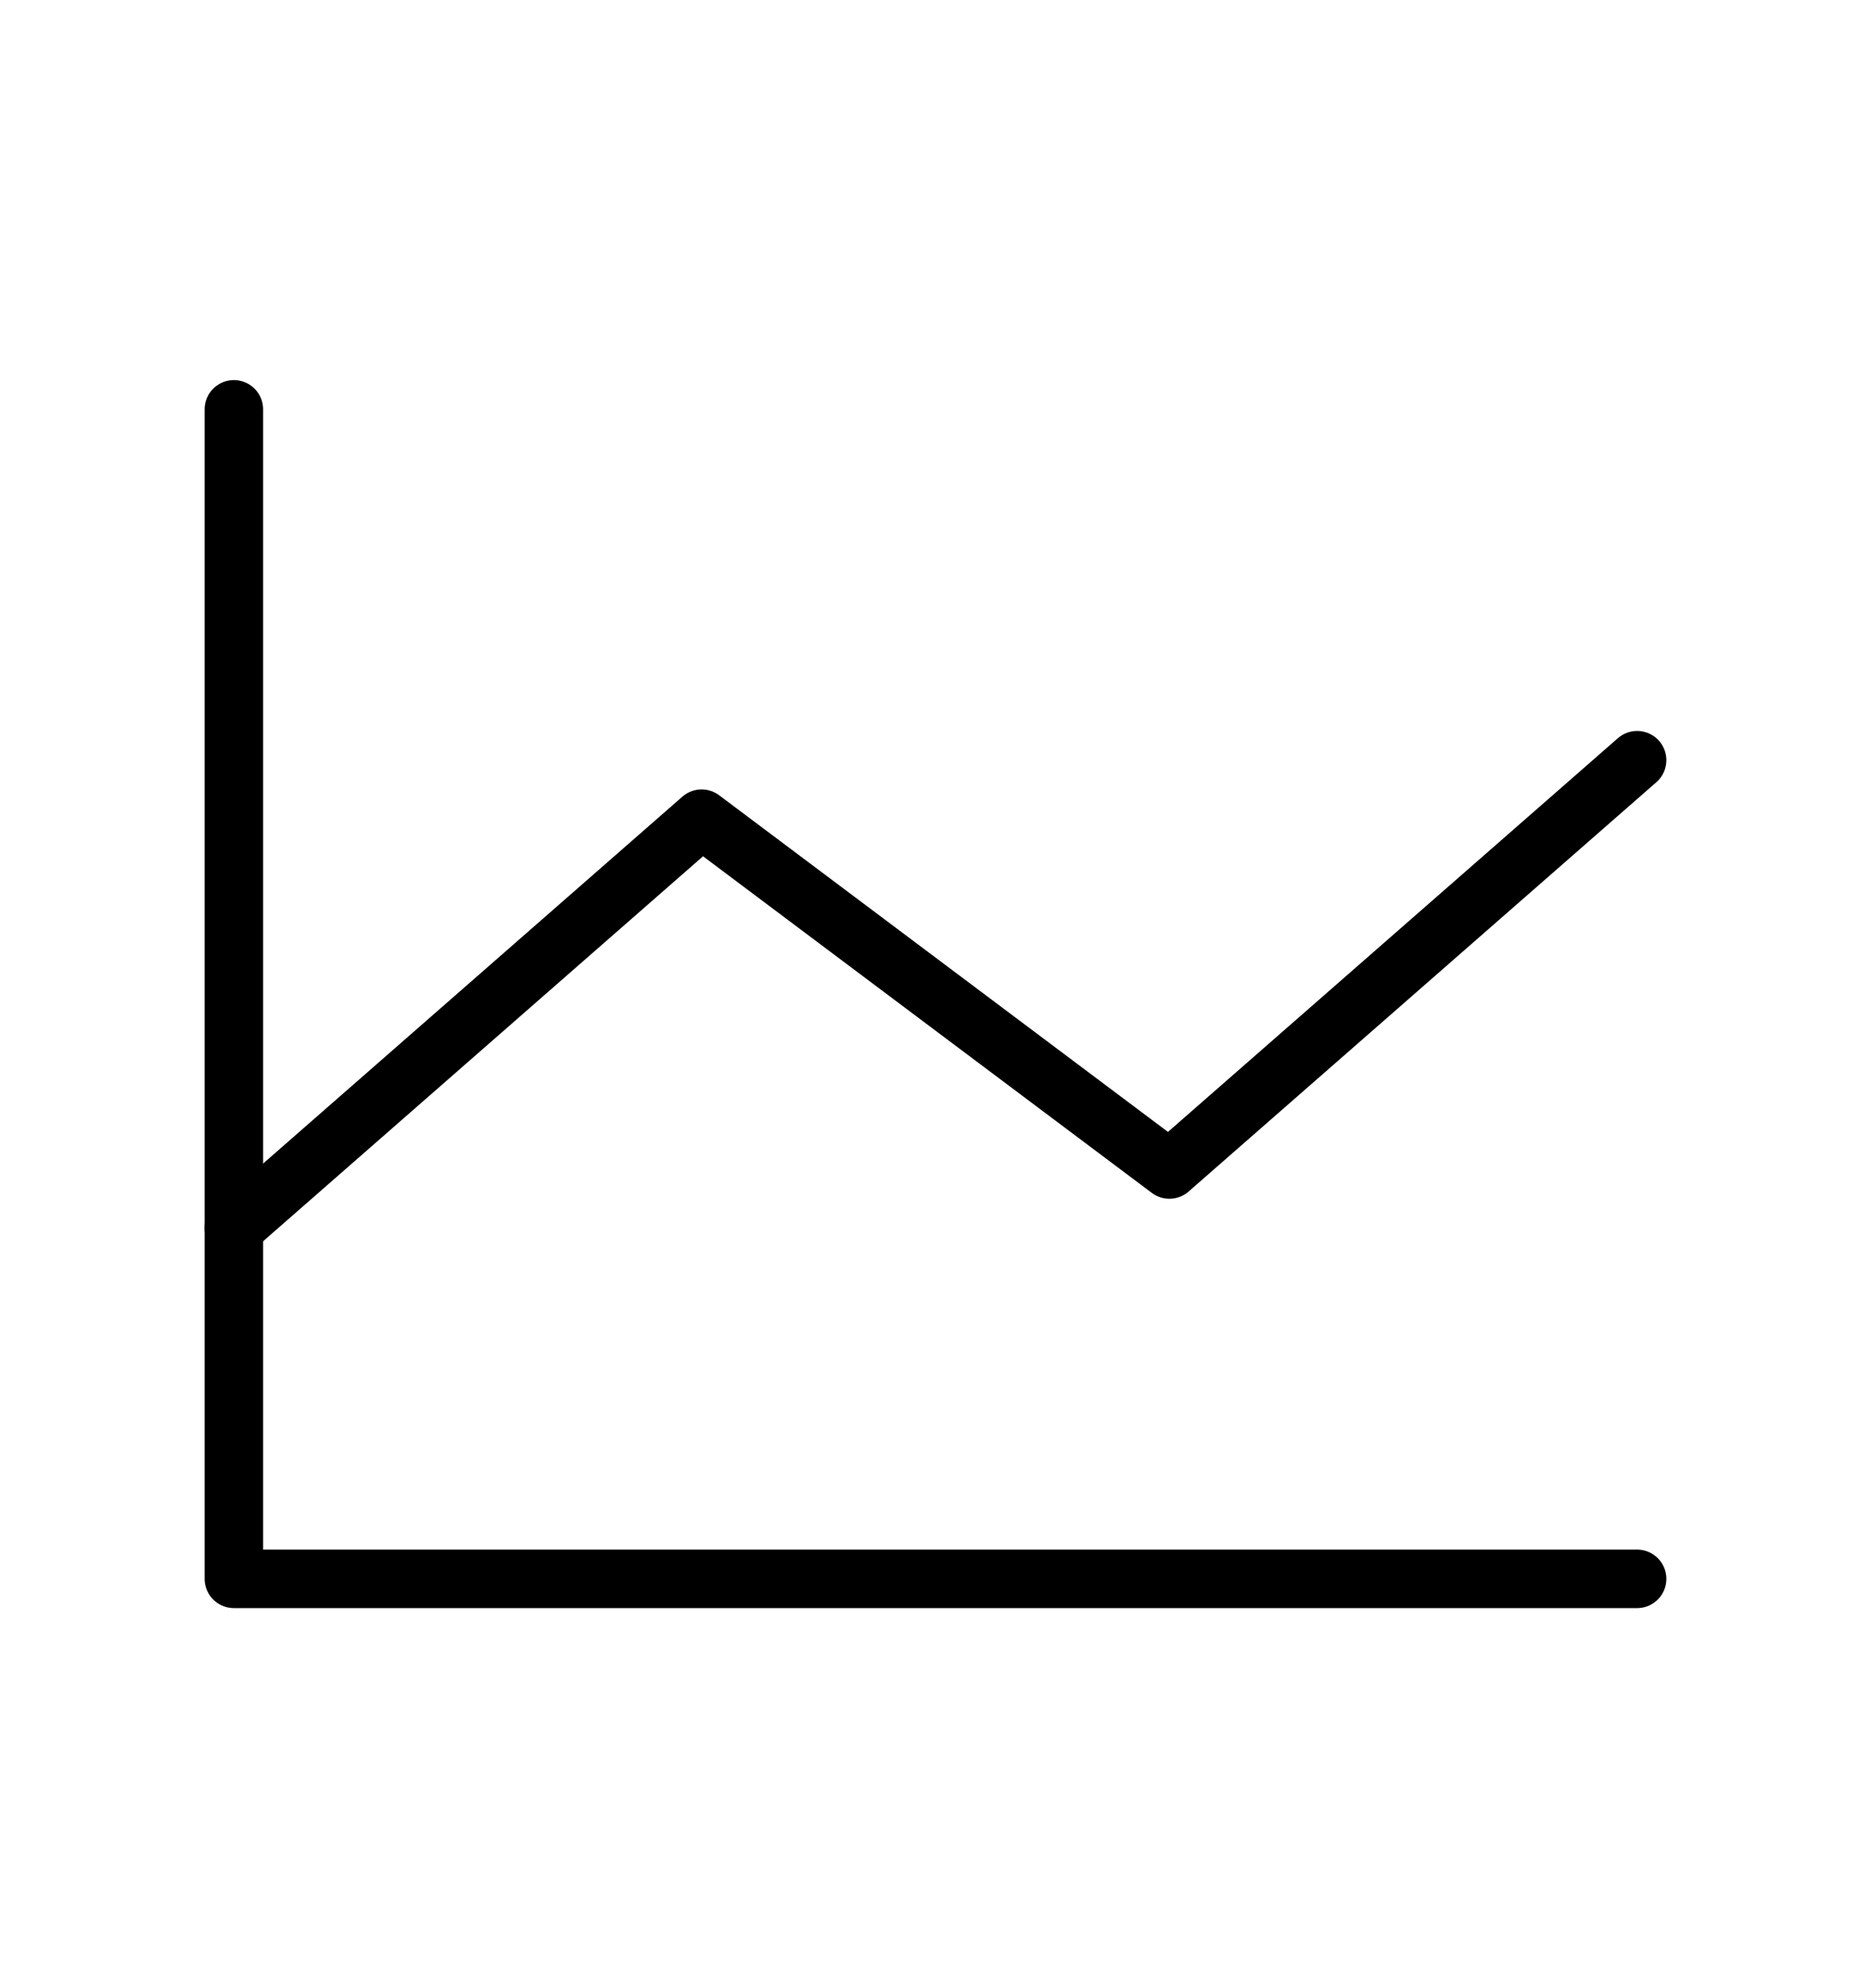
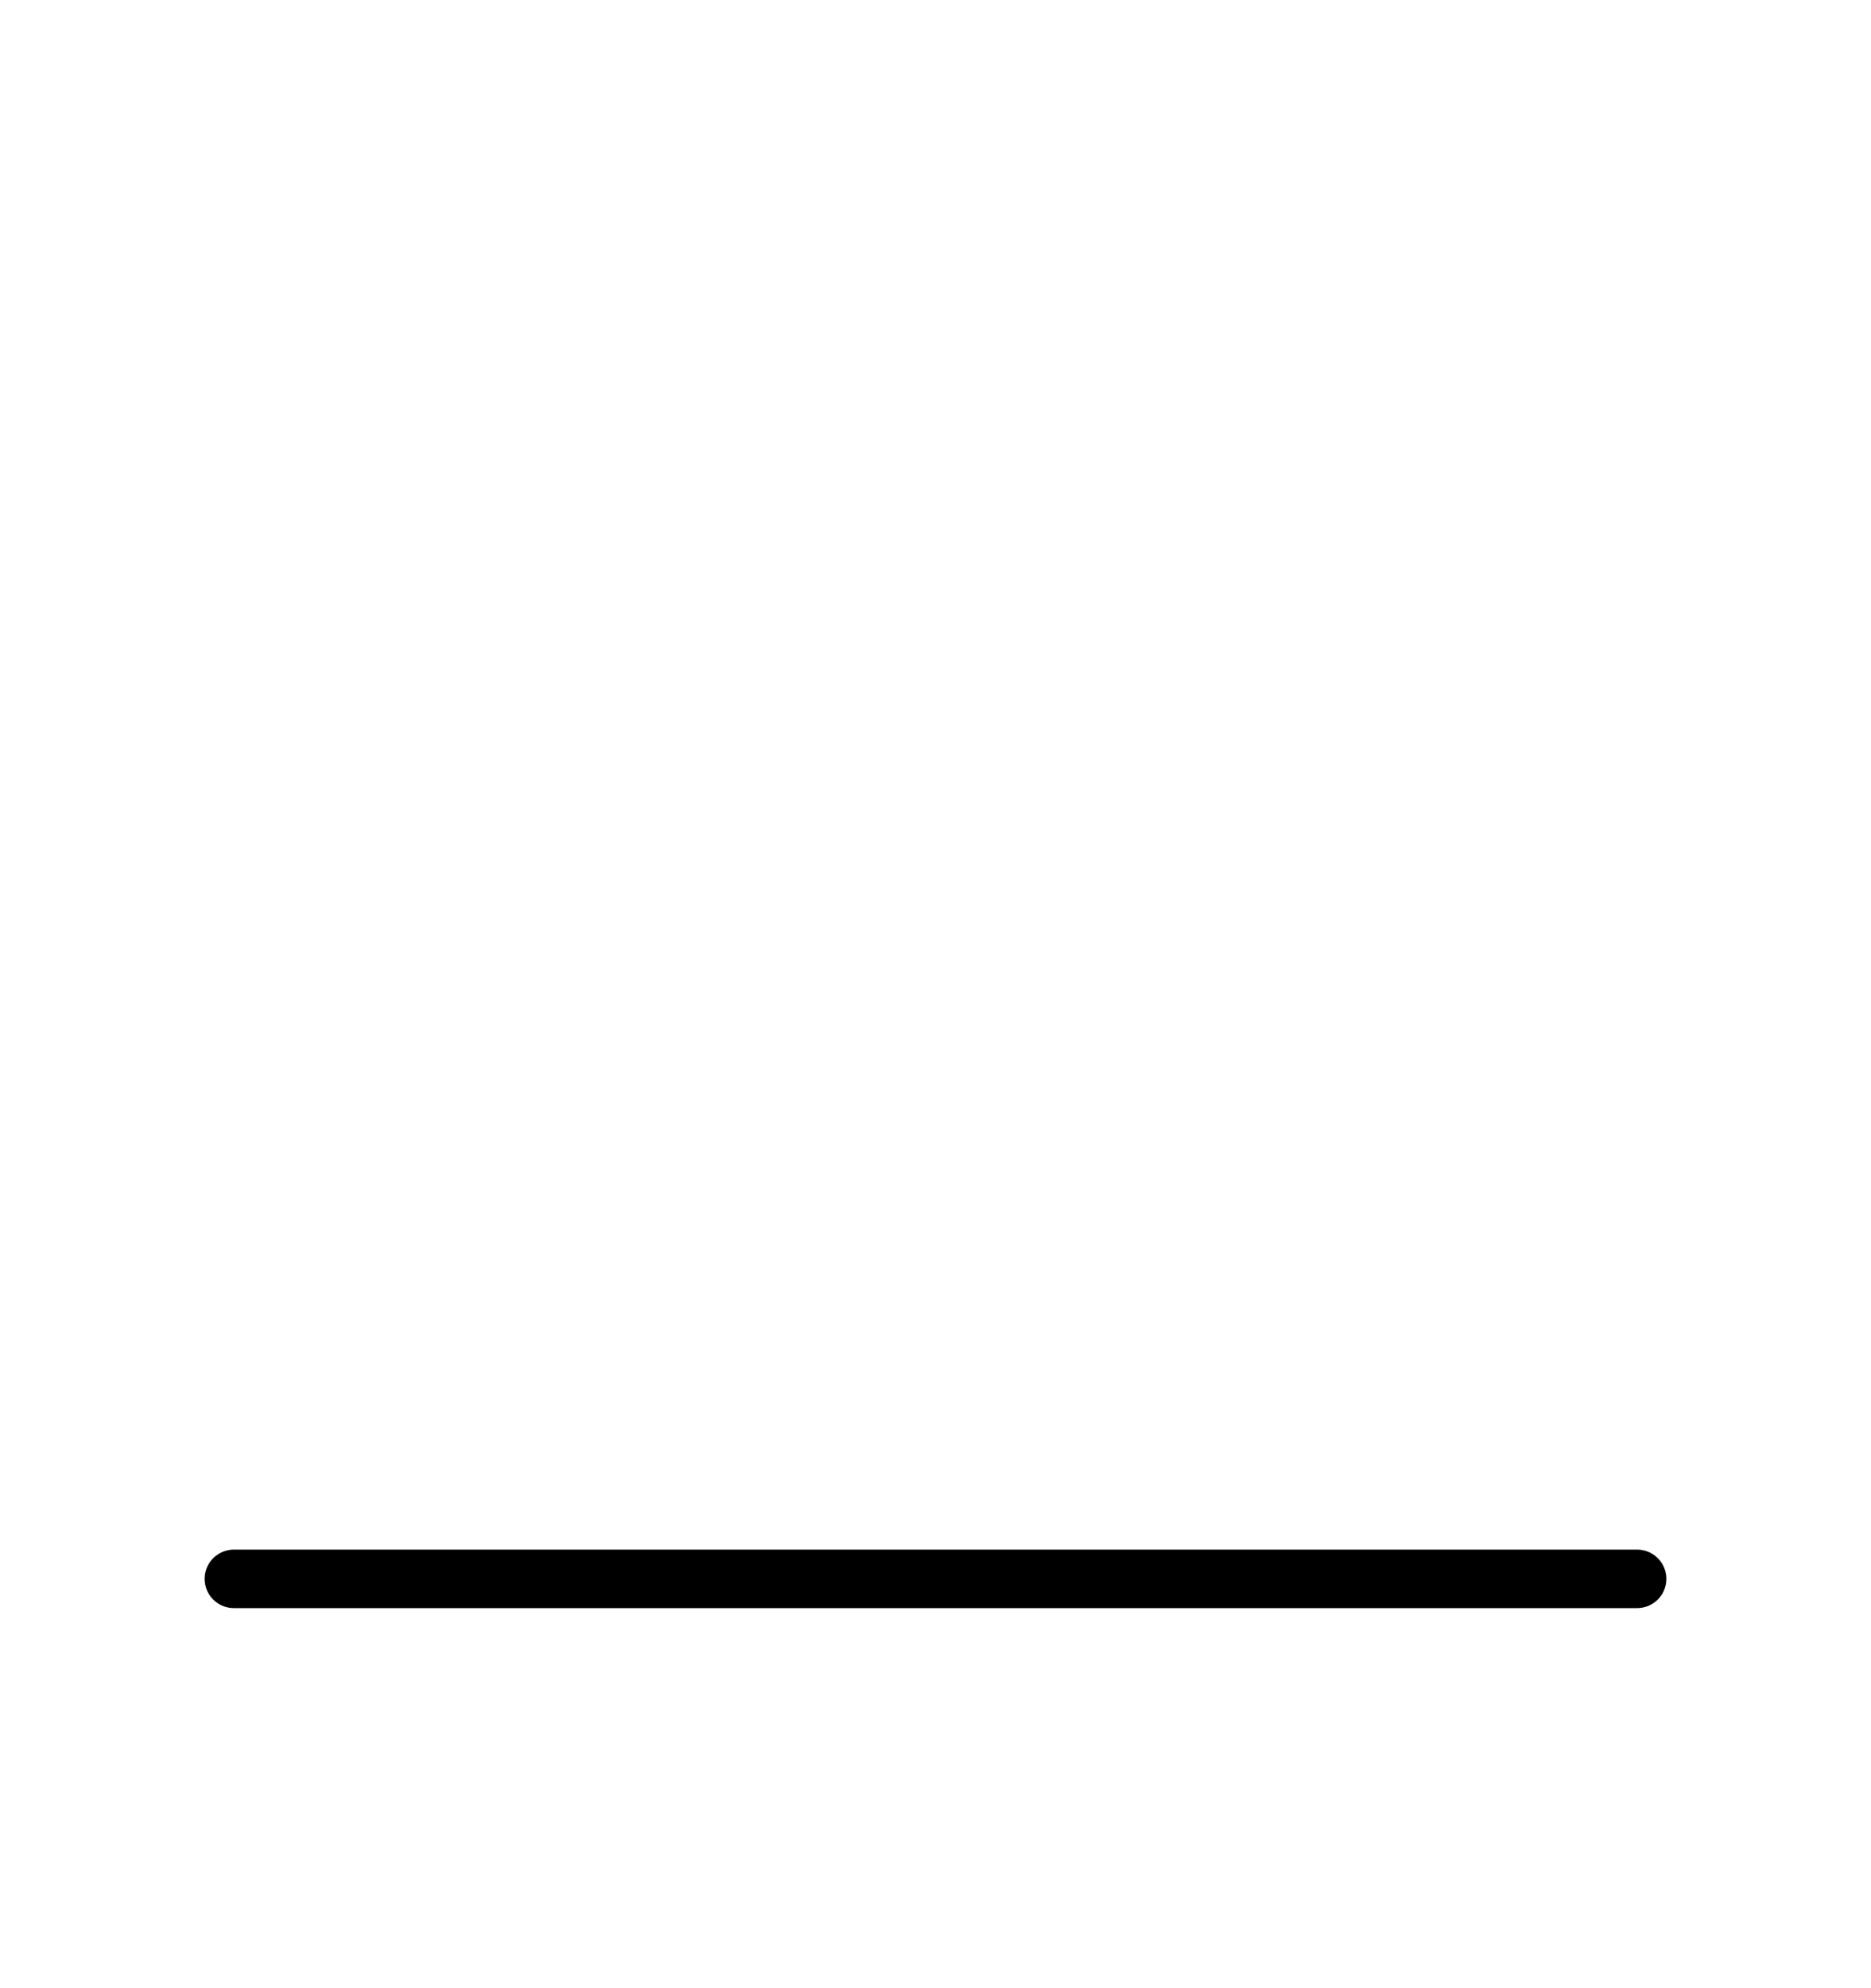
<svg xmlns="http://www.w3.org/2000/svg" width="16" height="17" viewBox="0 0 16 17" fill="none">
-   <path d="M14 13.5H2V3.5" stroke="black" stroke-width="0.5" stroke-linecap="round" stroke-linejoin="round" />
-   <path d="M14 6.5L10 10L6 7L2 10.5" stroke="black" stroke-width="0.5" stroke-linecap="round" stroke-linejoin="round" />
+   <path d="M14 13.5H2" stroke="black" stroke-width="0.5" stroke-linecap="round" stroke-linejoin="round" />
</svg>